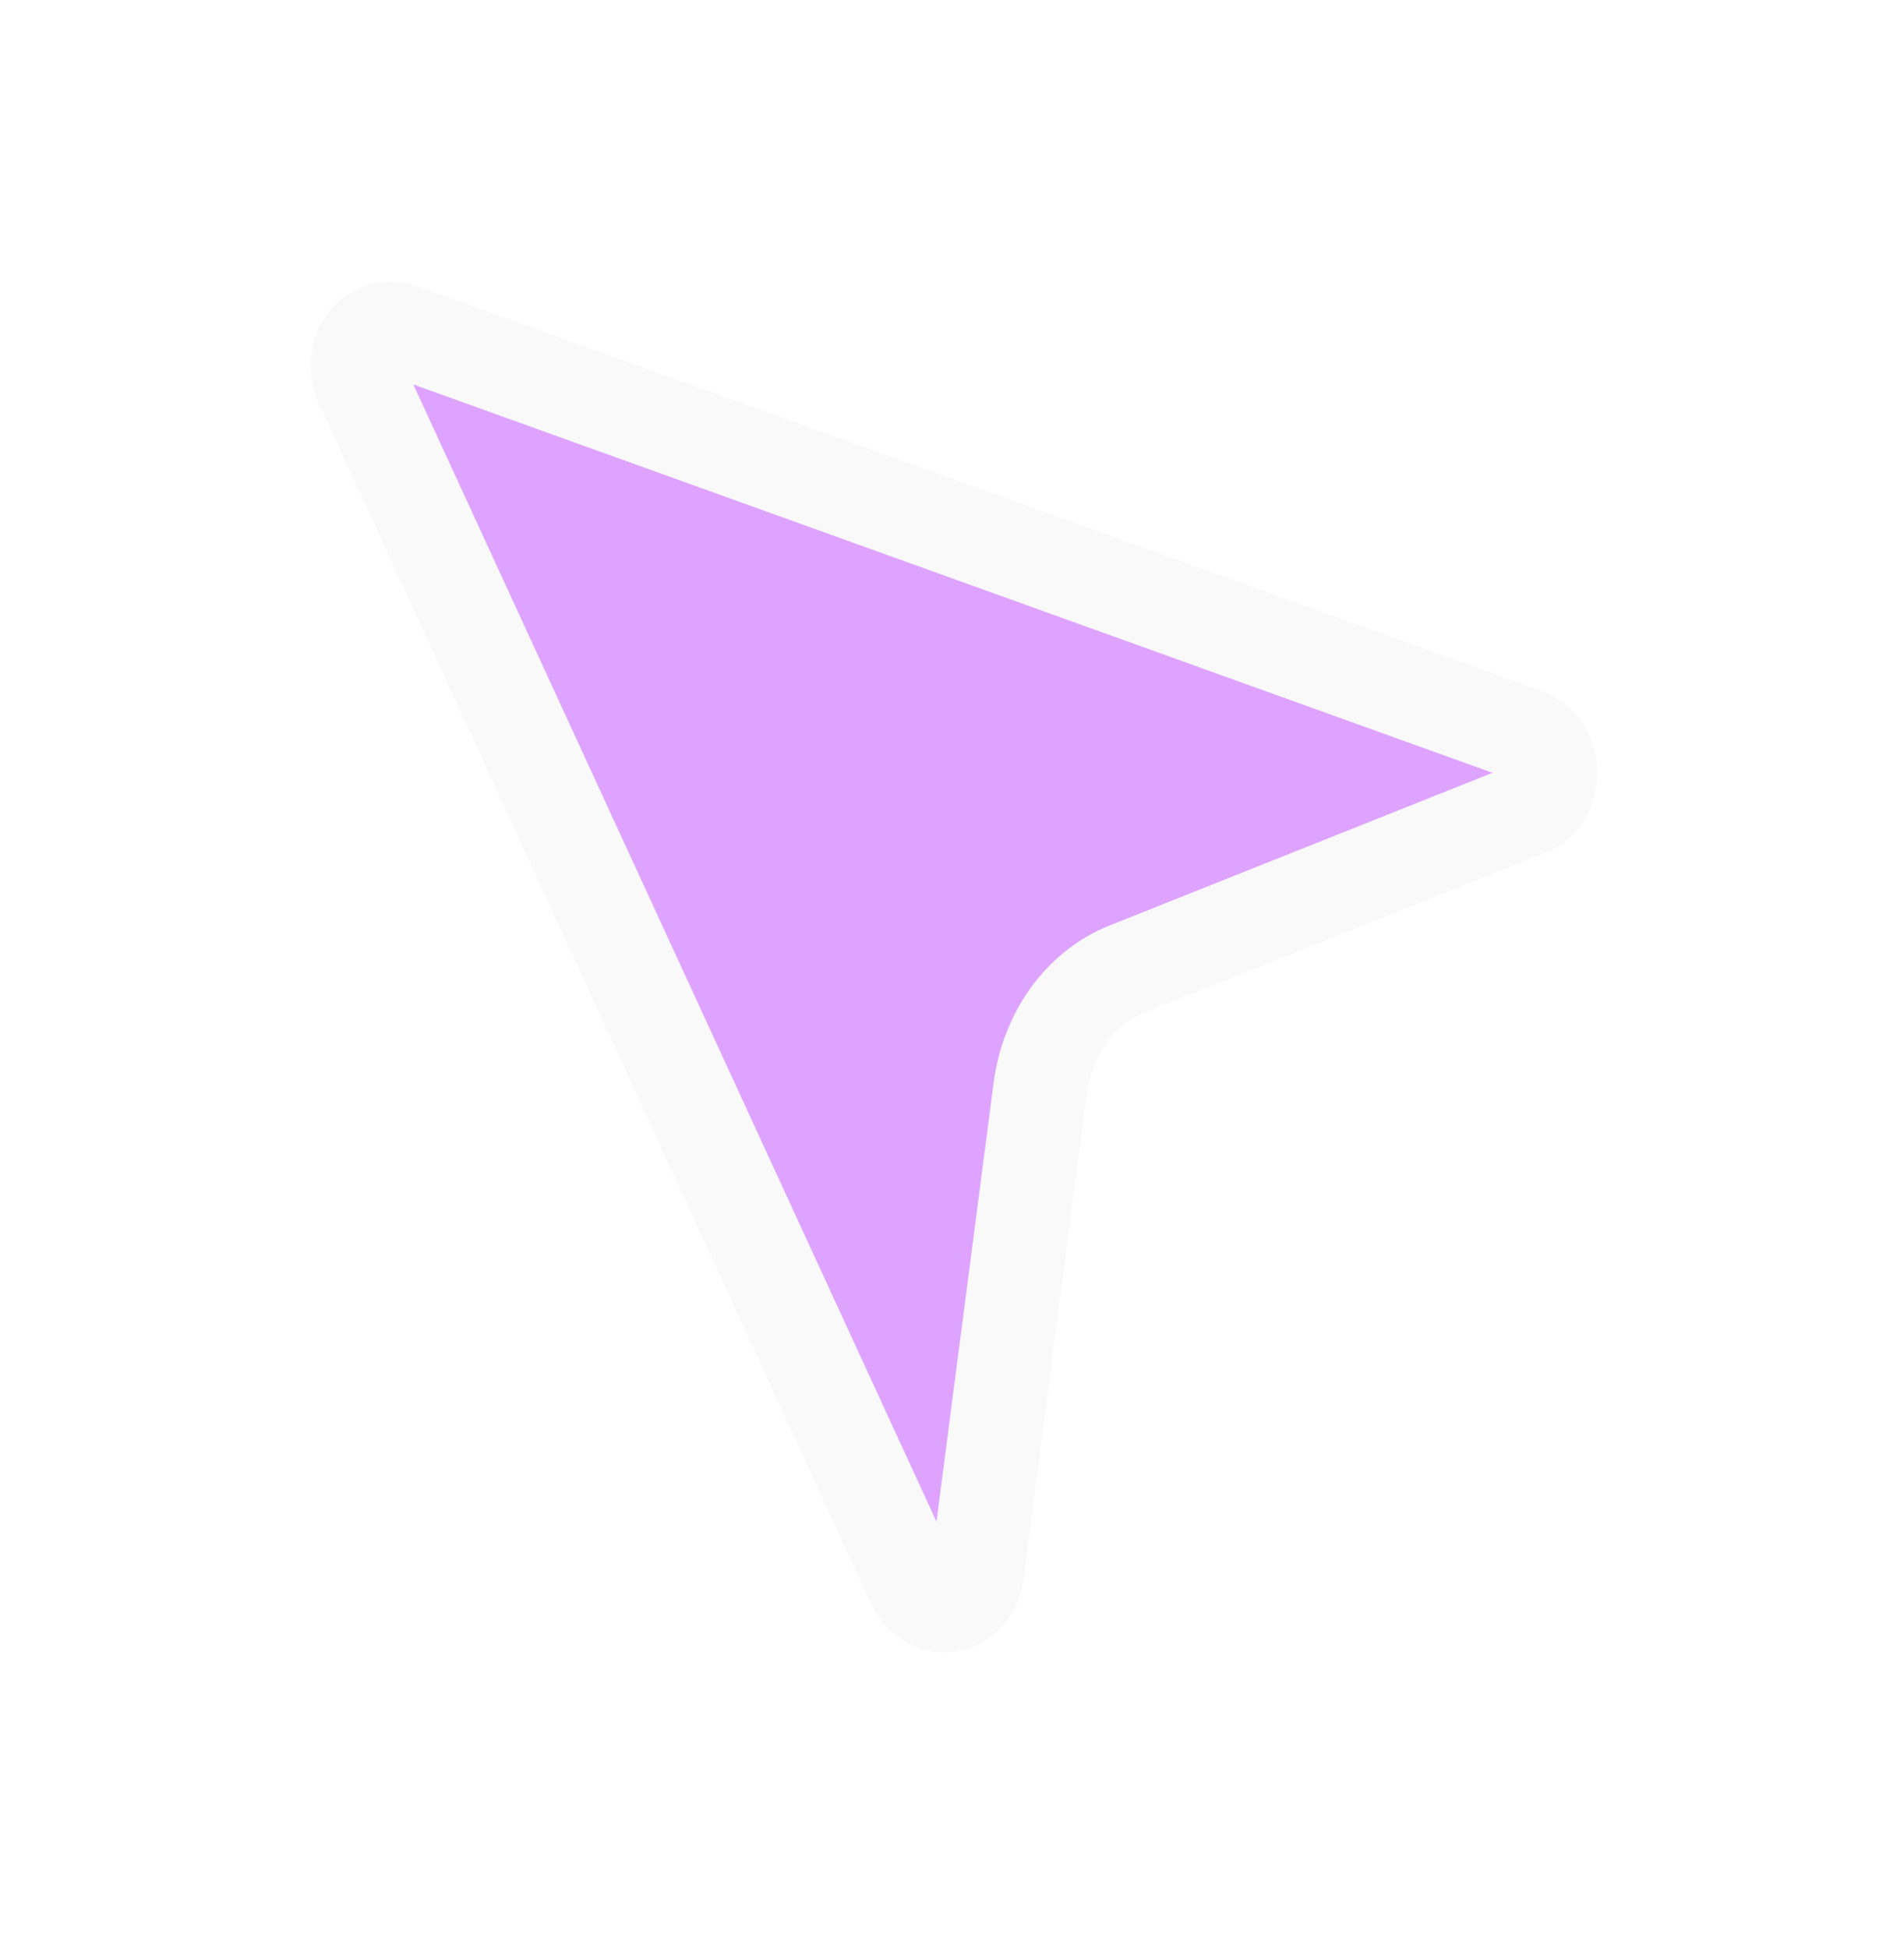
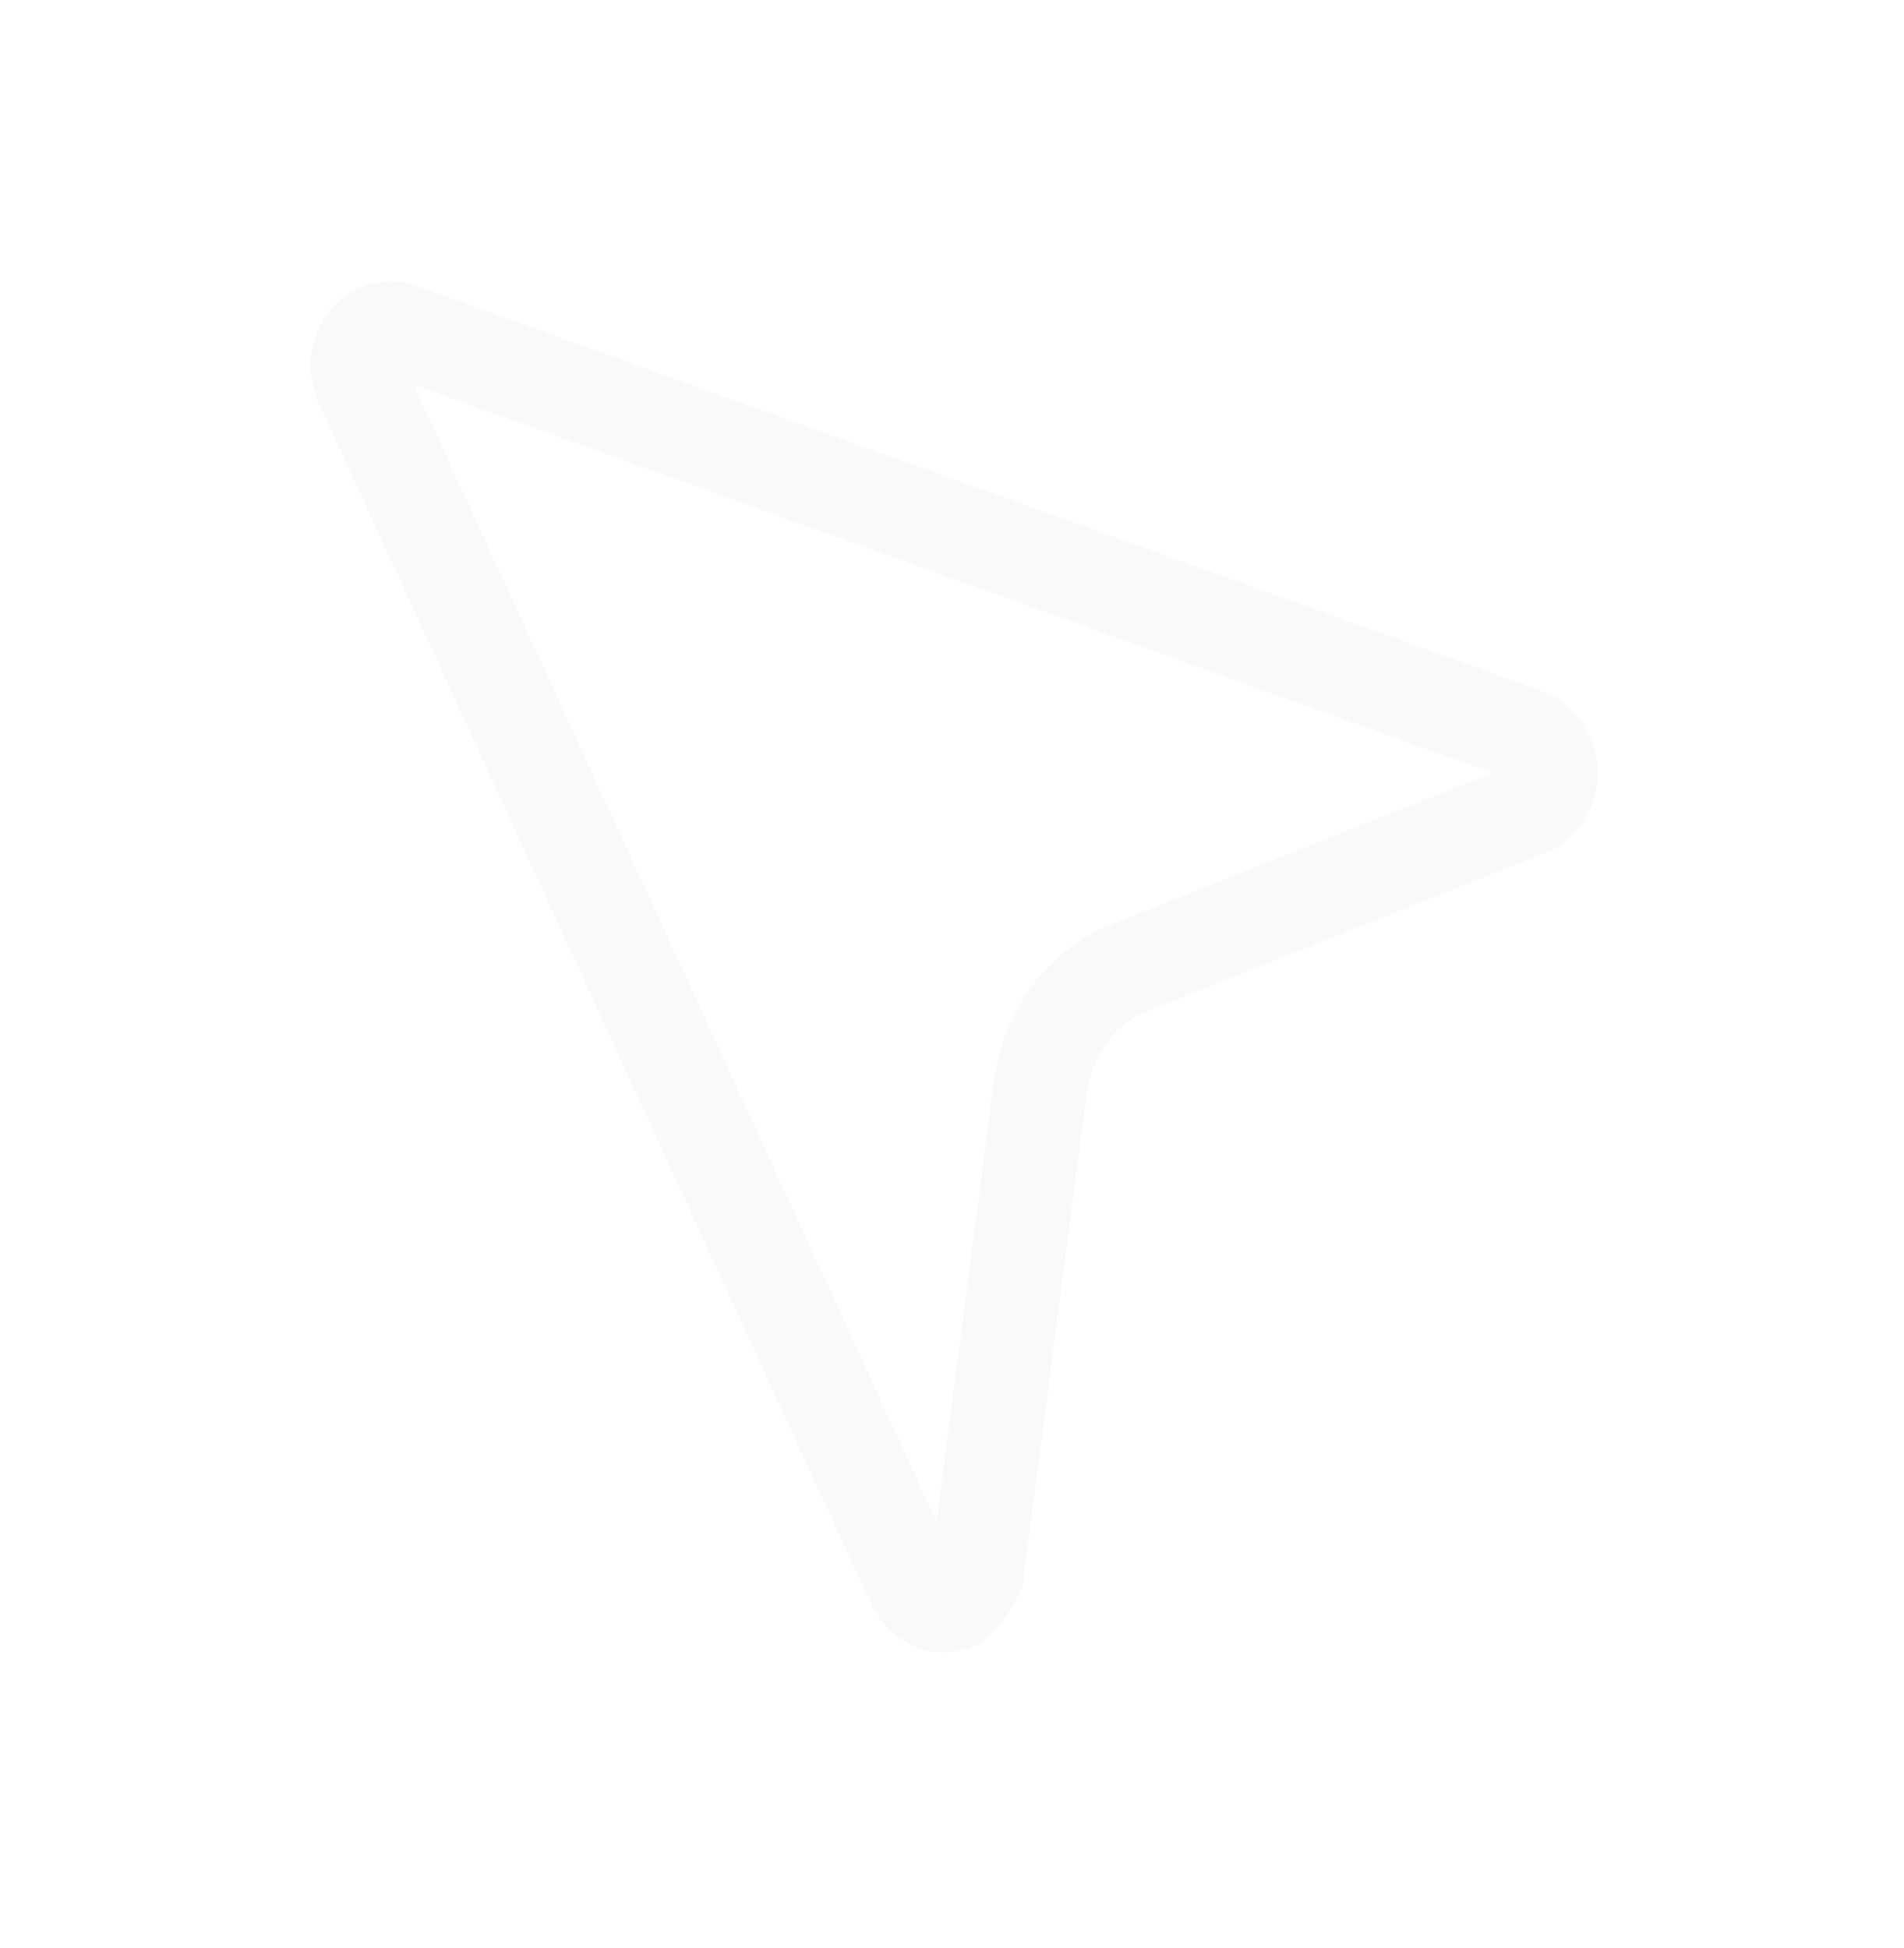
<svg xmlns="http://www.w3.org/2000/svg" width="43" height="44" viewBox="0 0 43 44" fill="none">
  <g filter="url(#filter0_d_5786_15178)">
-     <path d="M8.173 6.574C8.098 6.42 8.065 6.245 8.078 6.072C8.09 5.899 8.148 5.735 8.244 5.603C8.34 5.47 8.469 5.375 8.614 5.328C8.76 5.282 8.915 5.288 9.06 5.344L34.465 14.487C34.619 14.543 34.756 14.653 34.855 14.801C34.954 14.949 35.011 15.128 35.017 15.312C35.023 15.497 34.978 15.677 34.889 15.828C34.8 15.979 34.671 16.093 34.521 16.153L25.448 19.771C24.936 19.975 24.483 20.334 24.139 20.81C23.794 21.287 23.569 21.864 23.488 22.482L22.064 33.42C22.041 33.602 21.967 33.769 21.855 33.897C21.742 34.026 21.596 34.109 21.438 34.136C21.279 34.163 21.116 34.131 20.972 34.046C20.827 33.961 20.708 33.827 20.633 33.662L8.173 6.574Z" fill="#DEA3FF" />
-     <path d="M8.173 6.574C8.098 6.42 8.065 6.245 8.078 6.072C8.09 5.899 8.148 5.735 8.244 5.603C8.34 5.47 8.469 5.375 8.614 5.328C8.76 5.282 8.915 5.288 9.06 5.344L34.465 14.487C34.619 14.543 34.756 14.653 34.855 14.801C34.954 14.949 35.011 15.128 35.017 15.312C35.023 15.497 34.978 15.677 34.889 15.828C34.8 15.979 34.671 16.093 34.521 16.153L25.448 19.771C24.936 19.975 24.483 20.334 24.139 20.81C23.794 21.287 23.569 21.864 23.488 22.482L22.064 33.42C22.041 33.602 21.967 33.769 21.855 33.897C21.742 34.026 21.596 34.109 21.438 34.136C21.279 34.163 21.116 34.131 20.972 34.046C20.827 33.961 20.708 33.827 20.633 33.662L8.173 6.574Z" stroke="#F9F9F9" stroke-width="2.116" stroke-linecap="round" stroke-linejoin="round" />
+     <path d="M8.173 6.574C8.098 6.42 8.065 6.245 8.078 6.072C8.09 5.899 8.148 5.735 8.244 5.603C8.34 5.47 8.469 5.375 8.614 5.328C8.76 5.282 8.915 5.288 9.06 5.344L34.465 14.487C34.619 14.543 34.756 14.653 34.855 14.801C34.954 14.949 35.011 15.128 35.017 15.312C35.023 15.497 34.978 15.677 34.889 15.828C34.8 15.979 34.671 16.093 34.521 16.153L25.448 19.771C24.936 19.975 24.483 20.334 24.139 20.81C23.794 21.287 23.569 21.864 23.488 22.482L22.064 33.42C21.742 34.026 21.596 34.109 21.438 34.136C21.279 34.163 21.116 34.131 20.972 34.046C20.827 33.961 20.708 33.827 20.633 33.662L8.173 6.574Z" stroke="#F9F9F9" stroke-width="2.116" stroke-linecap="round" stroke-linejoin="round" />
  </g>
  <defs>
    <filter id="filter0_d_5786_15178" x="0.669" y="0.007" width="41.755" height="43.66" filterUnits="userSpaceOnUse" color-interpolation-filters="sRGB">
      <feFlood flood-opacity="0" result="BackgroundImageFix" />
      <feColorMatrix in="SourceAlpha" type="matrix" values="0 0 0 0 0 0 0 0 0 0 0 0 0 0 0 0 0 0 127 0" result="hardAlpha" />
      <feOffset dy="2.116" />
      <feGaussianBlur stdDeviation="3.174" />
      <feComposite in2="hardAlpha" operator="out" />
      <feColorMatrix type="matrix" values="0 0 0 0 0 0 0 0 0 0 0 0 0 0 0 0 0 0 0.25 0" />
      <feBlend mode="normal" in2="BackgroundImageFix" result="effect1_dropShadow_5786_15178" />
      <feBlend mode="normal" in="SourceGraphic" in2="effect1_dropShadow_5786_15178" result="shape" />
    </filter>
  </defs>
</svg>